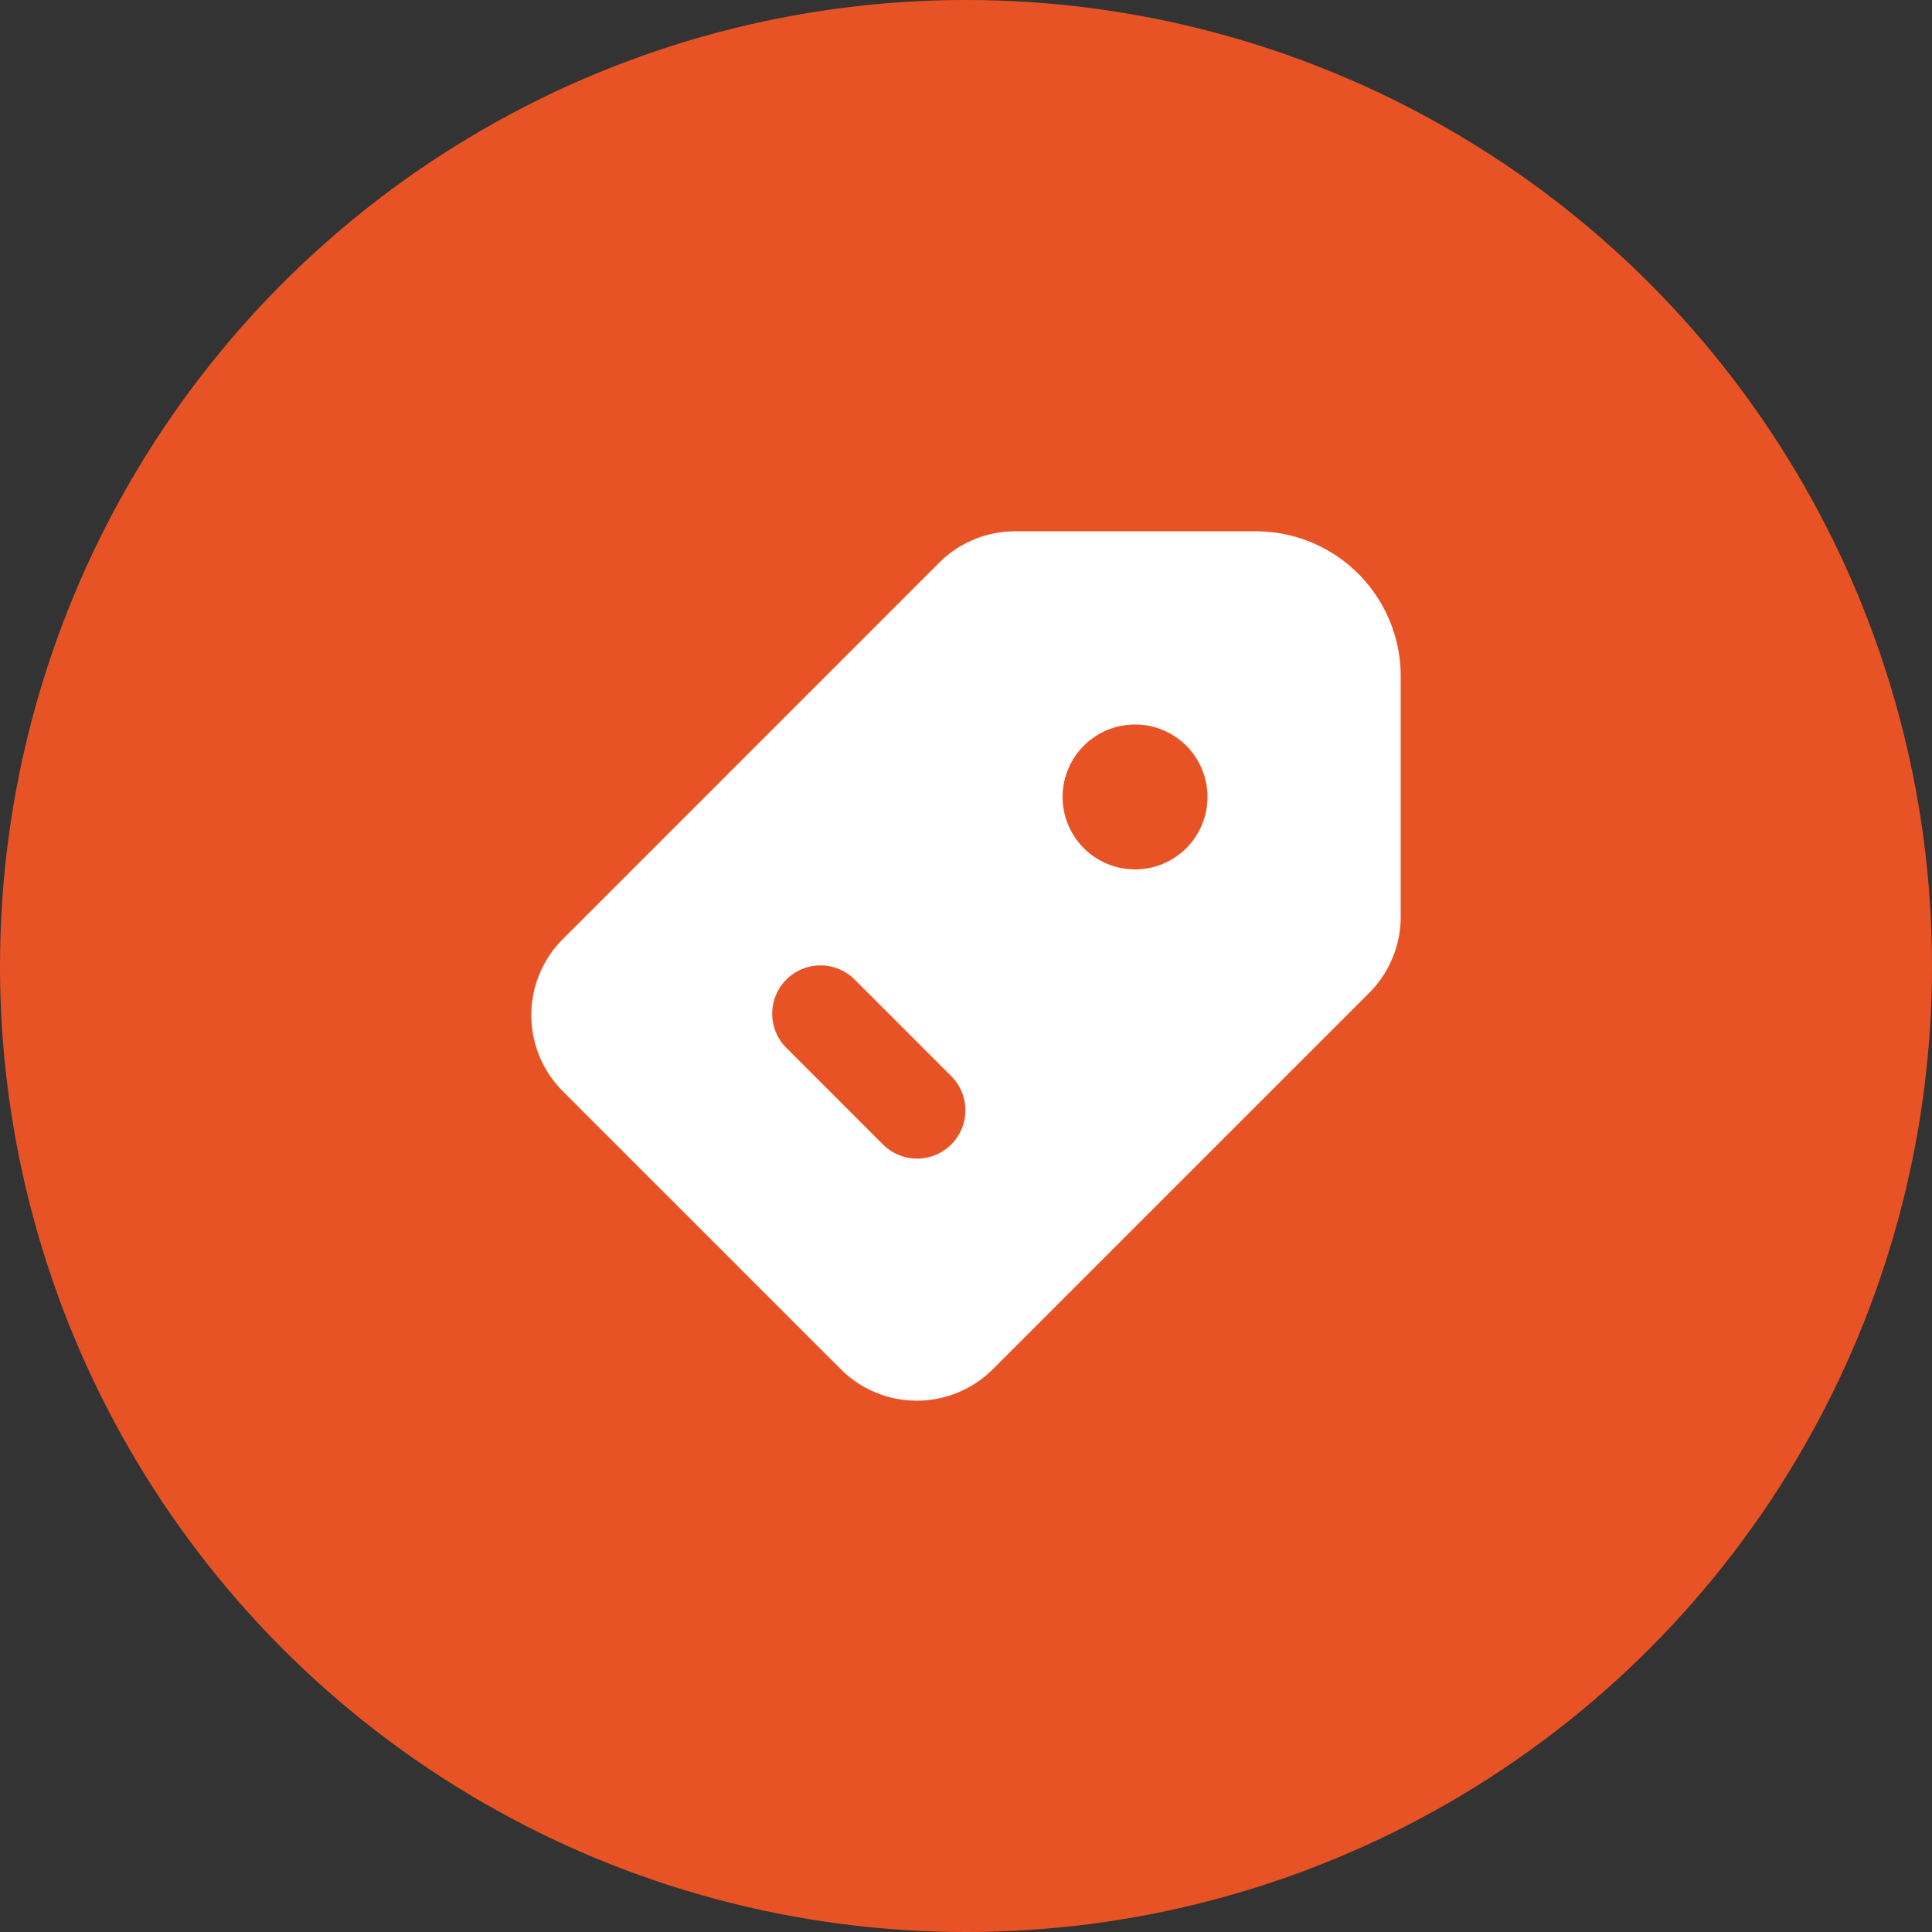
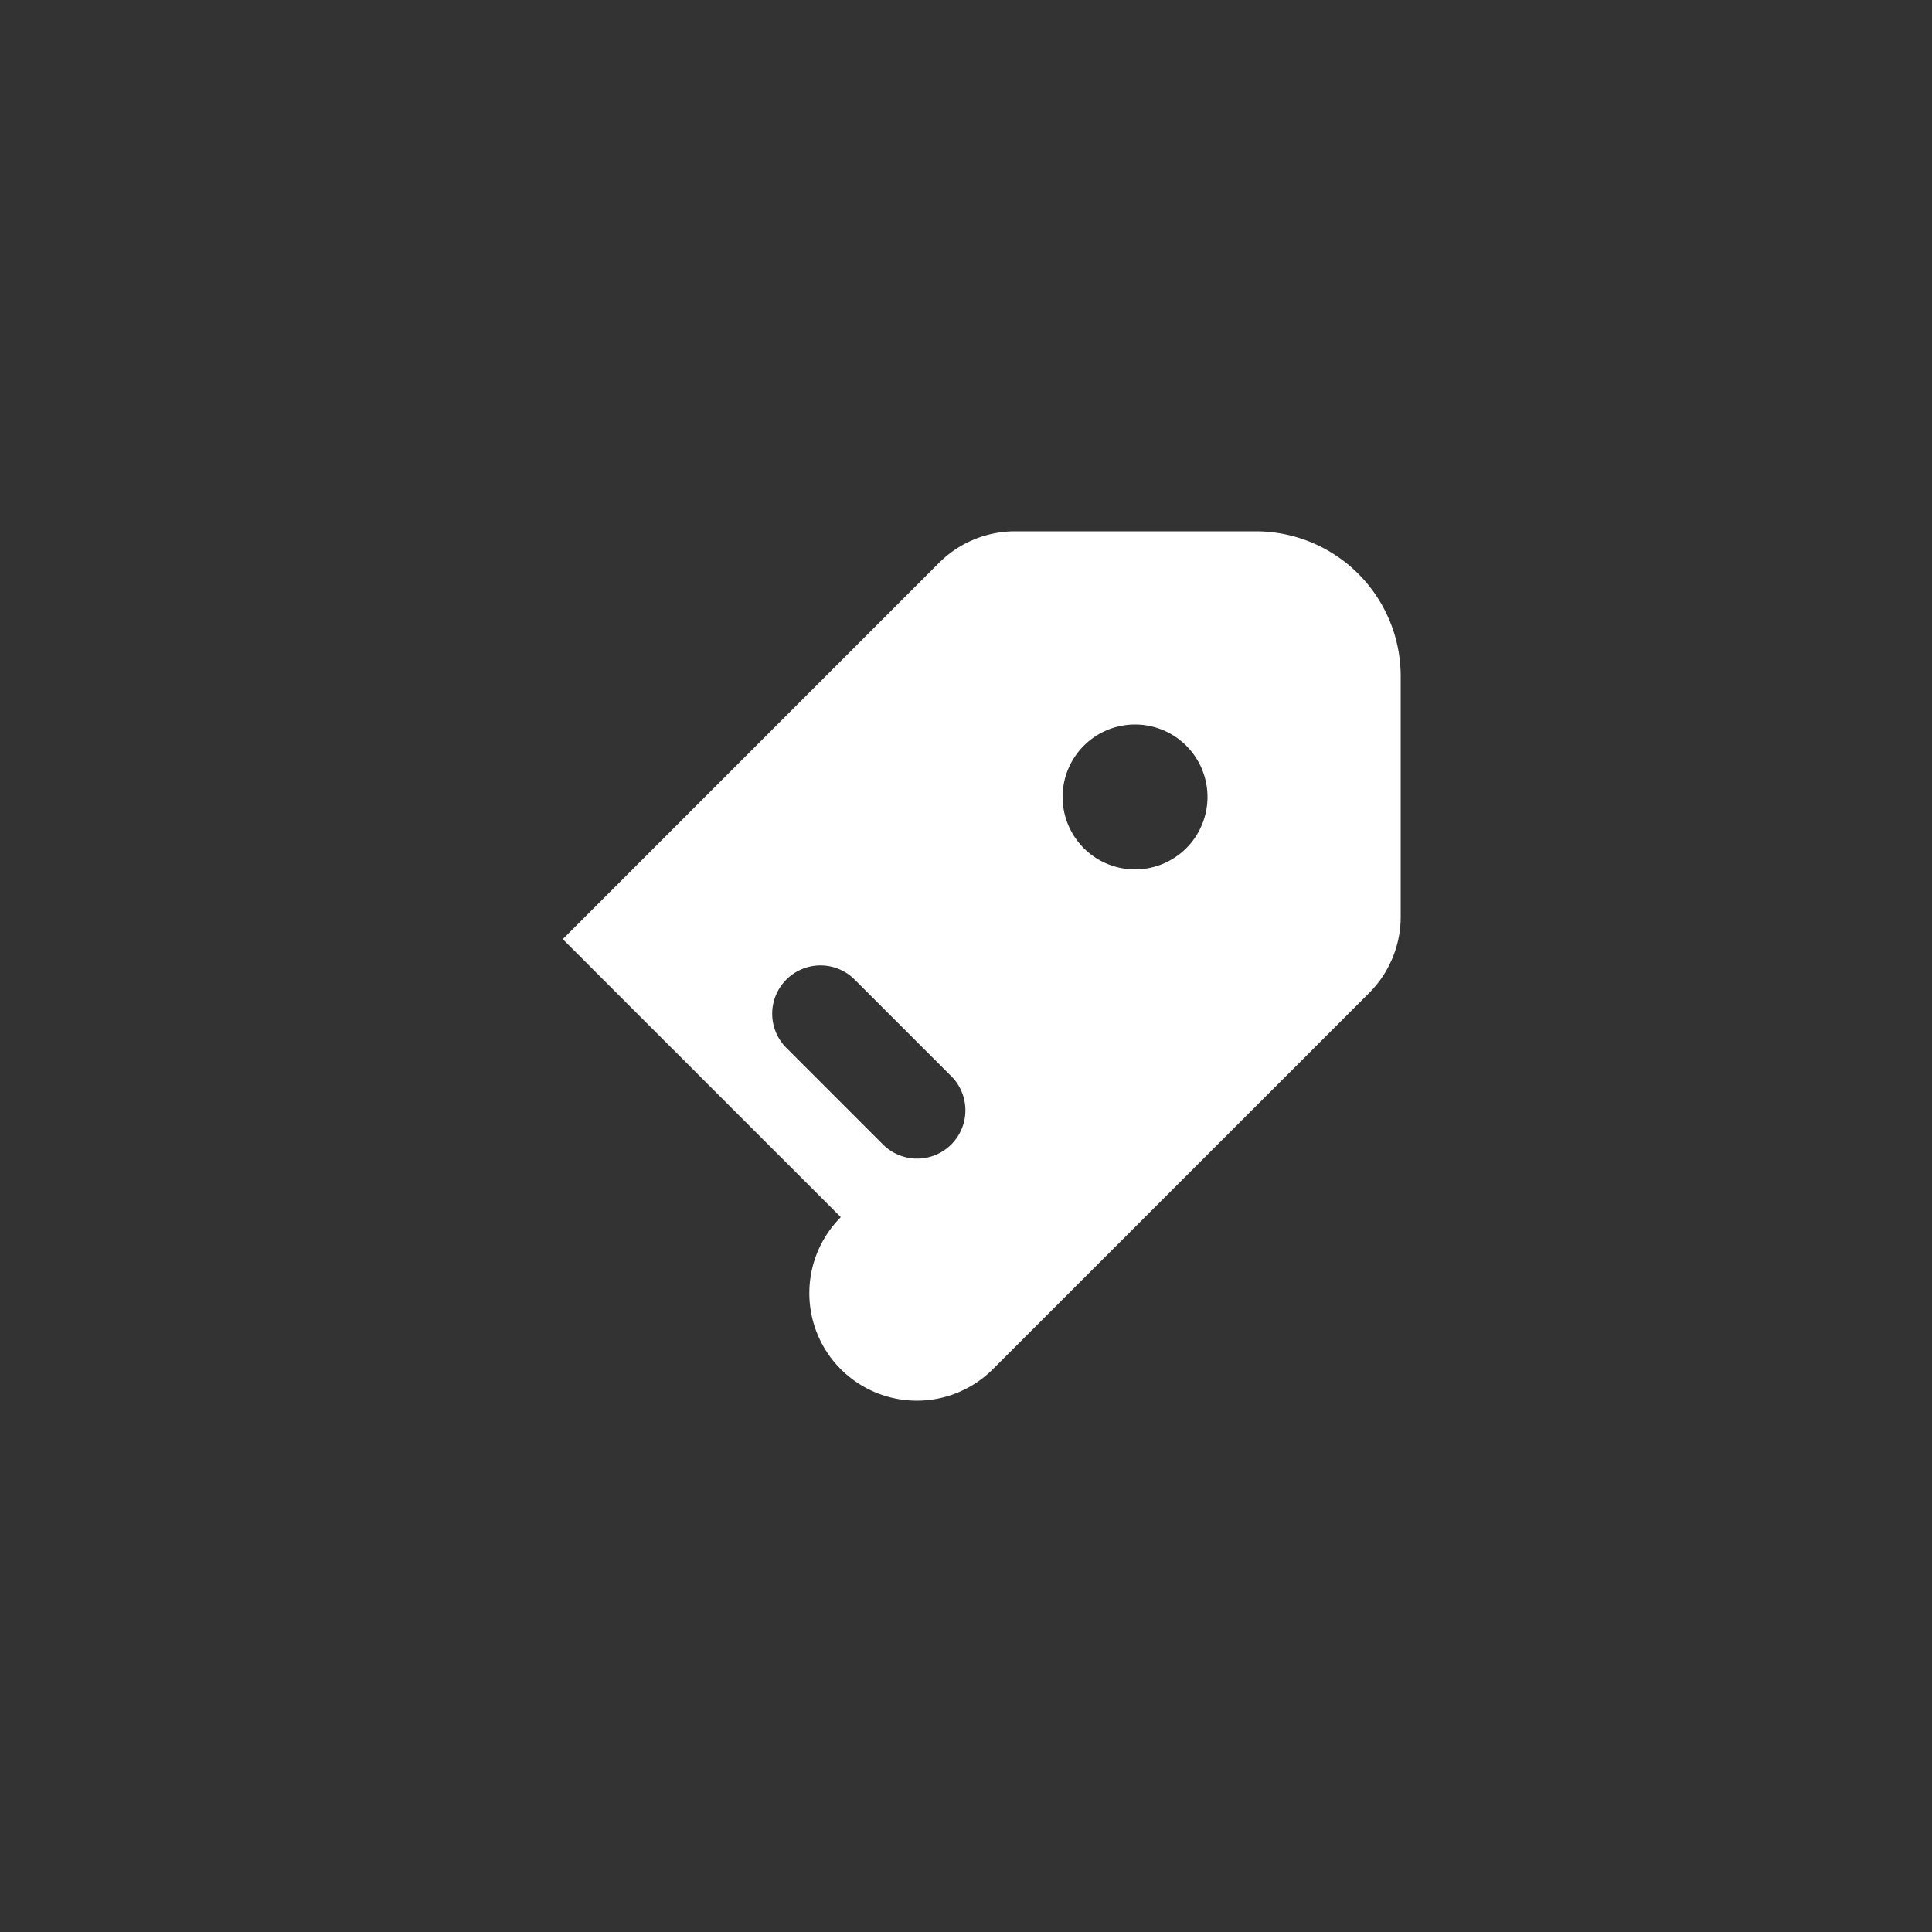
<svg xmlns="http://www.w3.org/2000/svg" viewBox="0 0 40 40" height="40" width="40">
  <rect x="0" y="0" width="40" height="40" fill="#333333" stroke="none" />
  <defs>
    <clipPath id="clip-path">
      <rect fill="#fff" height="18" width="18" data-name="Rectangle 1292" id="Rectangle_1292" />
    </clipPath>
  </defs>
  <g transform="translate(7125 -10524)" data-name="vente finale" id="vente_finale">
-     <circle fill="#e85325" transform="translate(-7125 10524)" r="20" cy="20" cx="20" data-name="Ellipse 101" id="Ellipse_101" />
    <g transform="translate(-7114 10535)" data-name="Groupe 1611" id="Groupe_1611">
      <g clip-path="url(#clip-path)" data-name="Groupe 1609" id="Groupe_1609">
-         <path fill-rule="evenodd" fill="#fff" d="M.652,8.444,8.443.652A2.229,2.229,0,0,1,10.017,0H15a3,3,0,0,1,3,3V8a2.232,2.232,0,0,1-.652,1.557L9.556,17.348a2.227,2.227,0,0,1-3.148,0L.652,11.592a2.227,2.227,0,0,1,0-3.148M14,5.5A1.5,1.5,0,1,1,12.5,4,1.5,1.5,0,0,1,14,5.5M6.707,9.293a1,1,0,1,0-1.414,1.414l2,2a1,1,0,0,0,1.414-1.414Z" data-name="Tracé 483" id="Tracé_483" />
+         <path fill-rule="evenodd" fill="#fff" d="M.652,8.444,8.443.652A2.229,2.229,0,0,1,10.017,0H15a3,3,0,0,1,3,3V8a2.232,2.232,0,0,1-.652,1.557L9.556,17.348a2.227,2.227,0,0,1-3.148,0a2.227,2.227,0,0,1,0-3.148M14,5.5A1.5,1.5,0,1,1,12.5,4,1.5,1.5,0,0,1,14,5.5M6.707,9.293a1,1,0,1,0-1.414,1.414l2,2a1,1,0,0,0,1.414-1.414Z" data-name="Tracé 483" id="Tracé_483" />
      </g>
    </g>
  </g>
</svg>